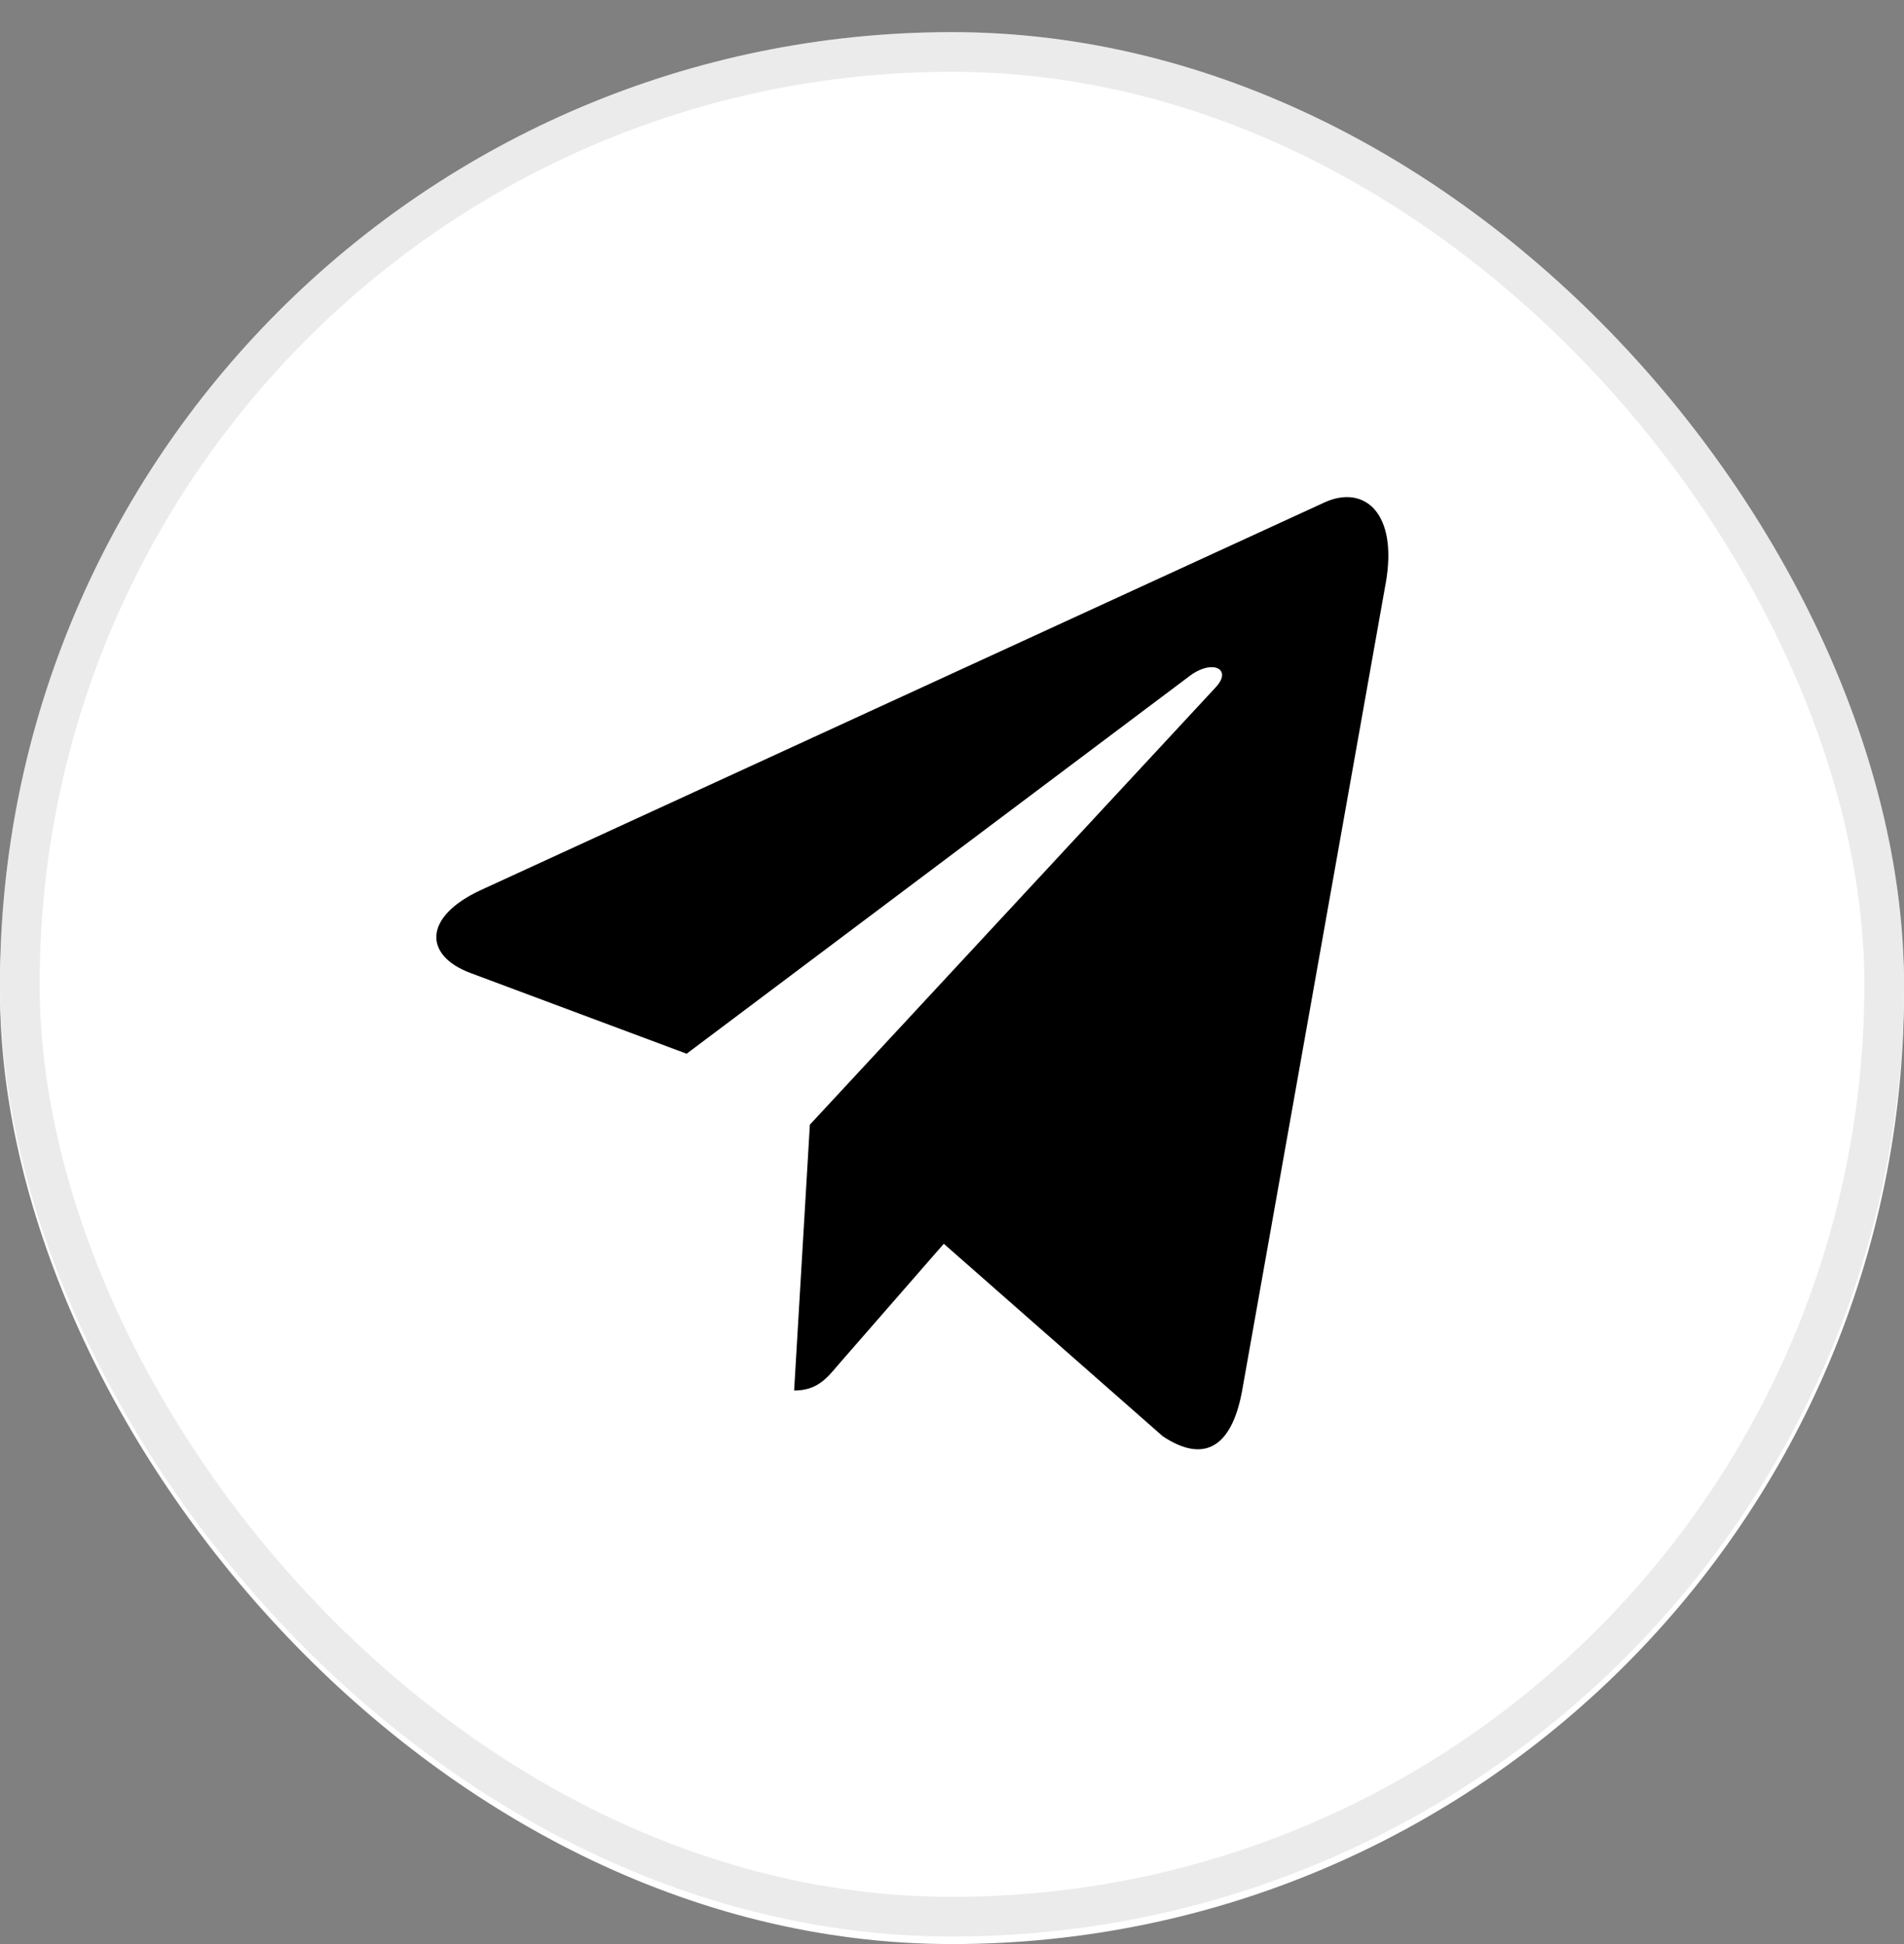
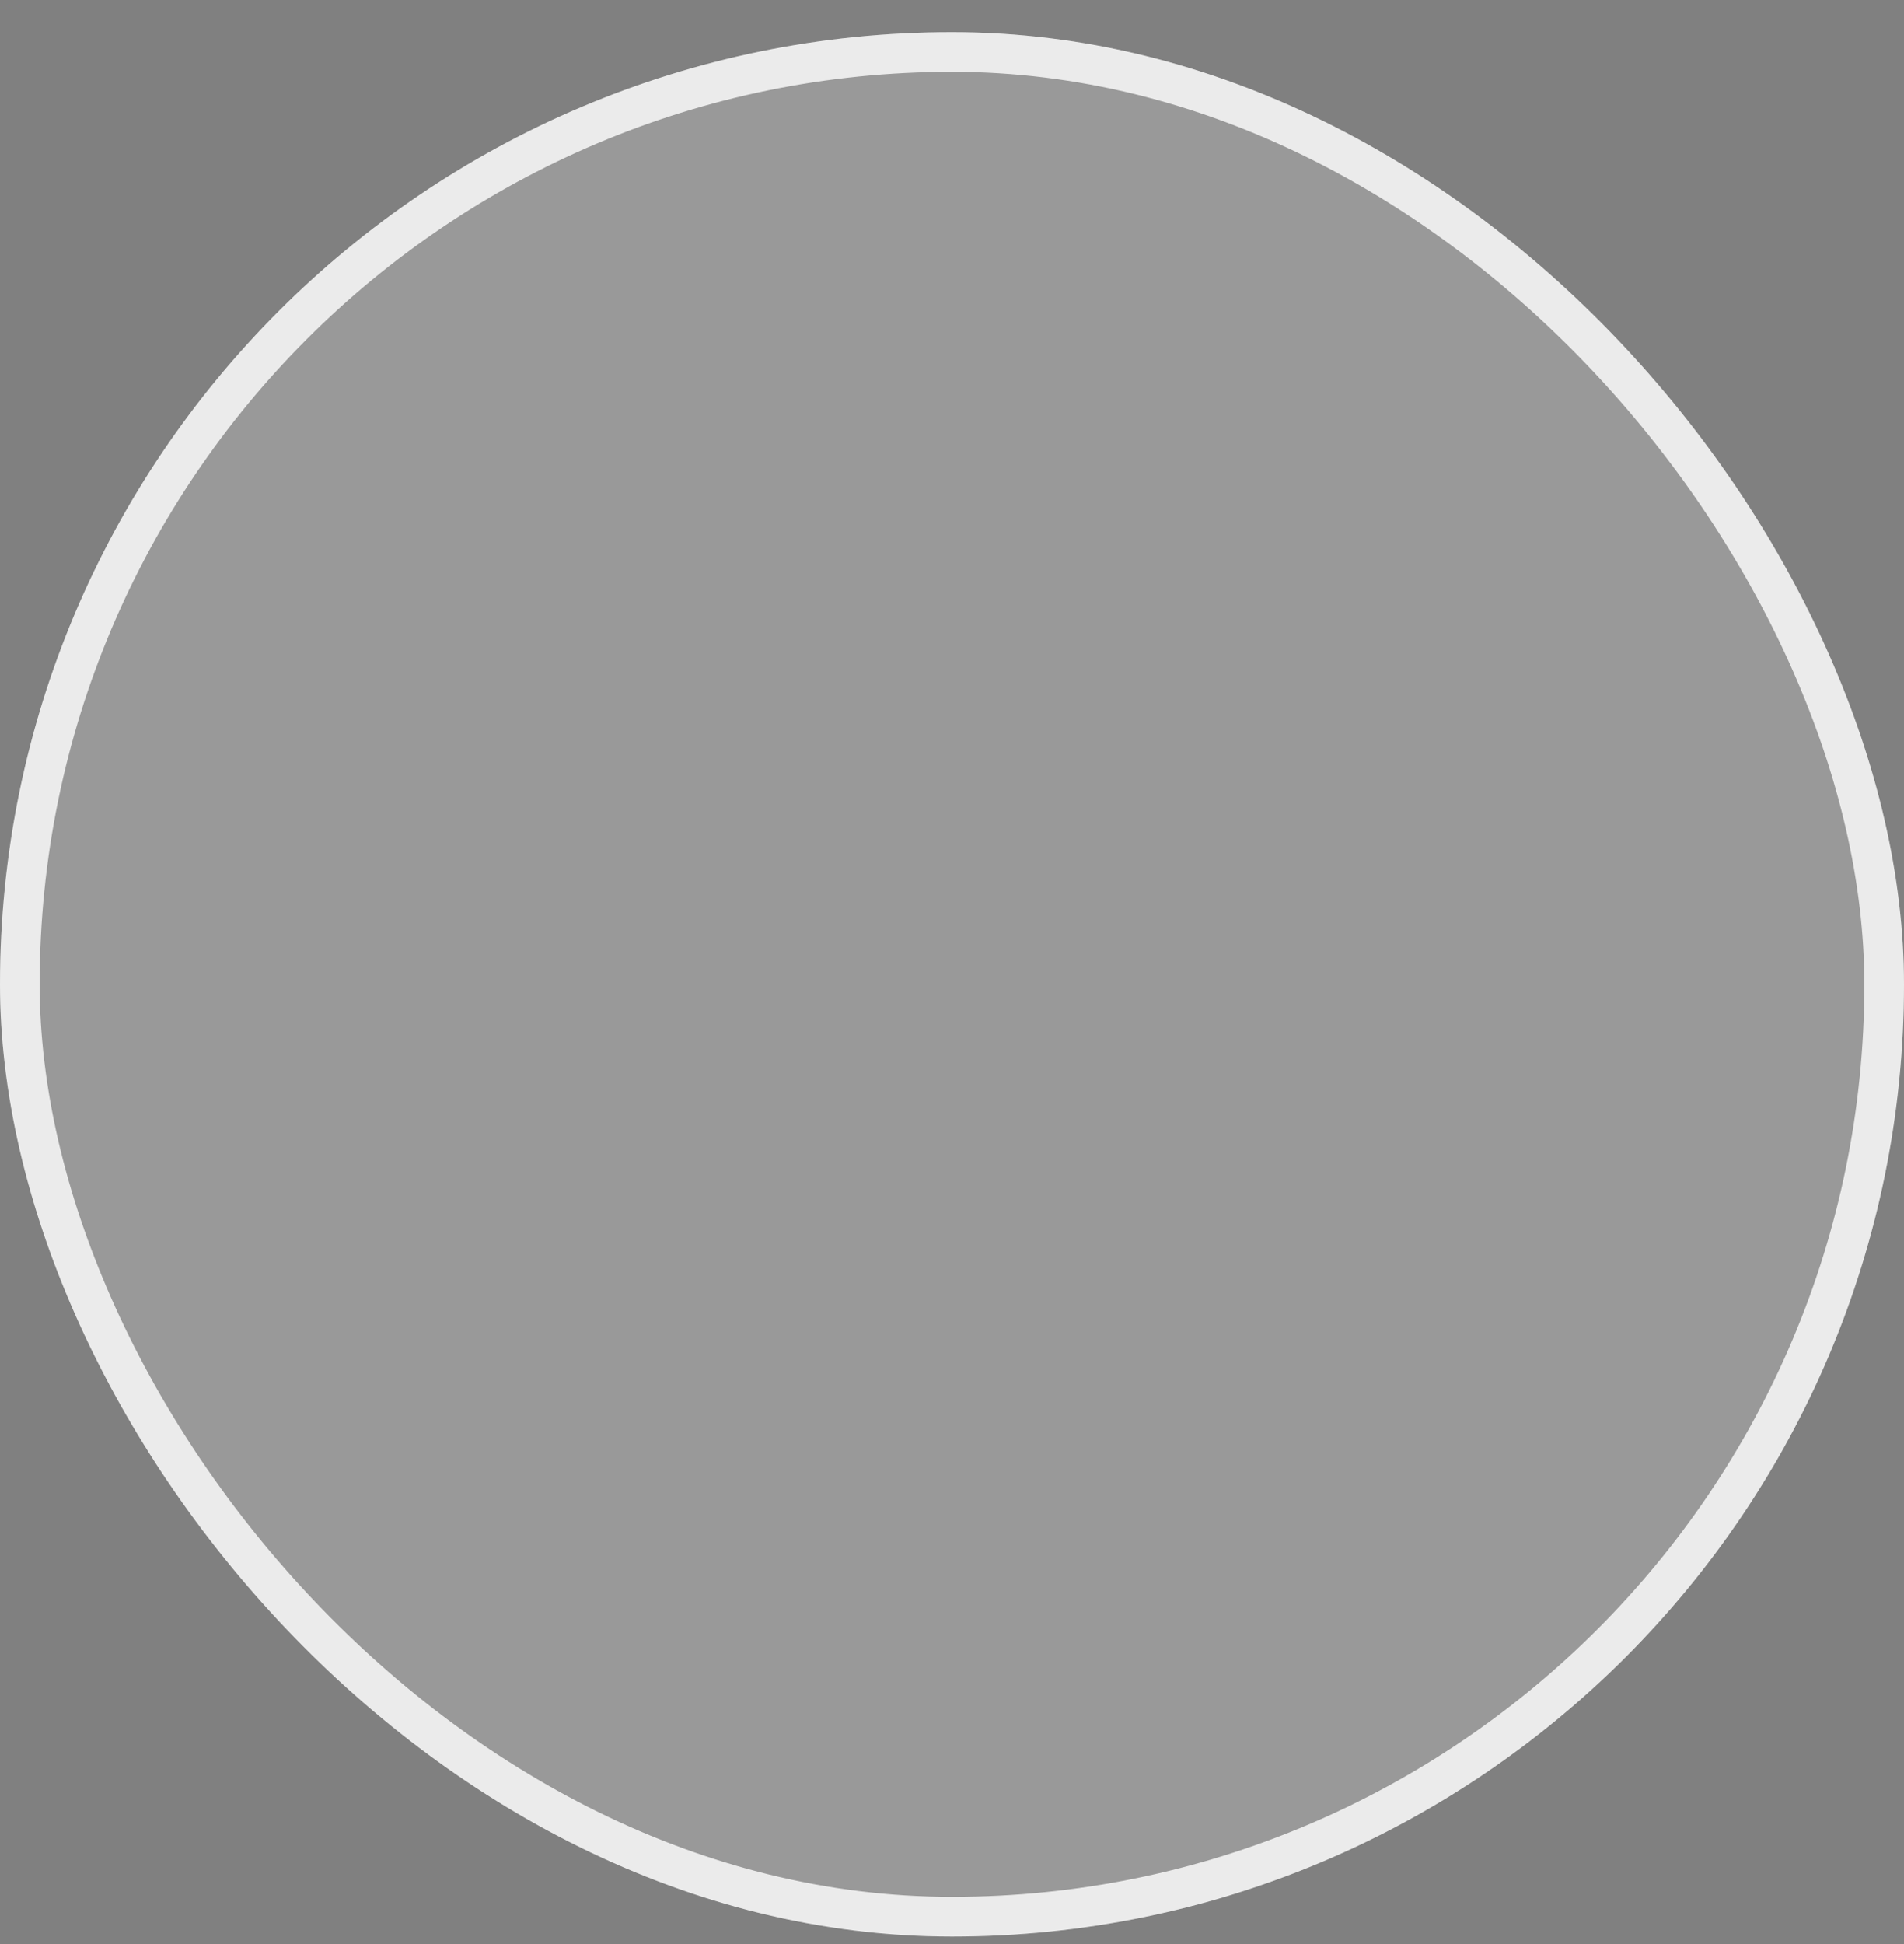
<svg xmlns="http://www.w3.org/2000/svg" width="48" height="49" viewBox="0 0 48 49" fill="none">
  <rect x="0" y="0" width="48" height="49" fill="#808080" stroke="none" />
-   <rect y="1" width="48" height="48" rx="24" fill="white" />
  <rect y="0.81" width="48" height="48" rx="24" fill="white" fill-opacity="0.2" />
  <rect x="0.5" y="1.31" width="47" height="47" rx="23.5" stroke="#EBEBEB" />
-   <path d="M20.417 28.347L20.02 35.048C20.588 35.048 20.834 34.755 21.129 34.403L23.793 31.349L29.311 36.199C30.323 36.875 31.036 36.519 31.309 35.081L34.931 14.715L34.932 14.714C35.253 12.919 34.391 12.217 33.405 12.657L12.114 22.438C10.661 23.115 10.683 24.087 11.867 24.527L17.31 26.559L29.954 17.066C30.549 16.593 31.09 16.855 30.645 17.327L20.417 28.347Z" fill="black" />
</svg>